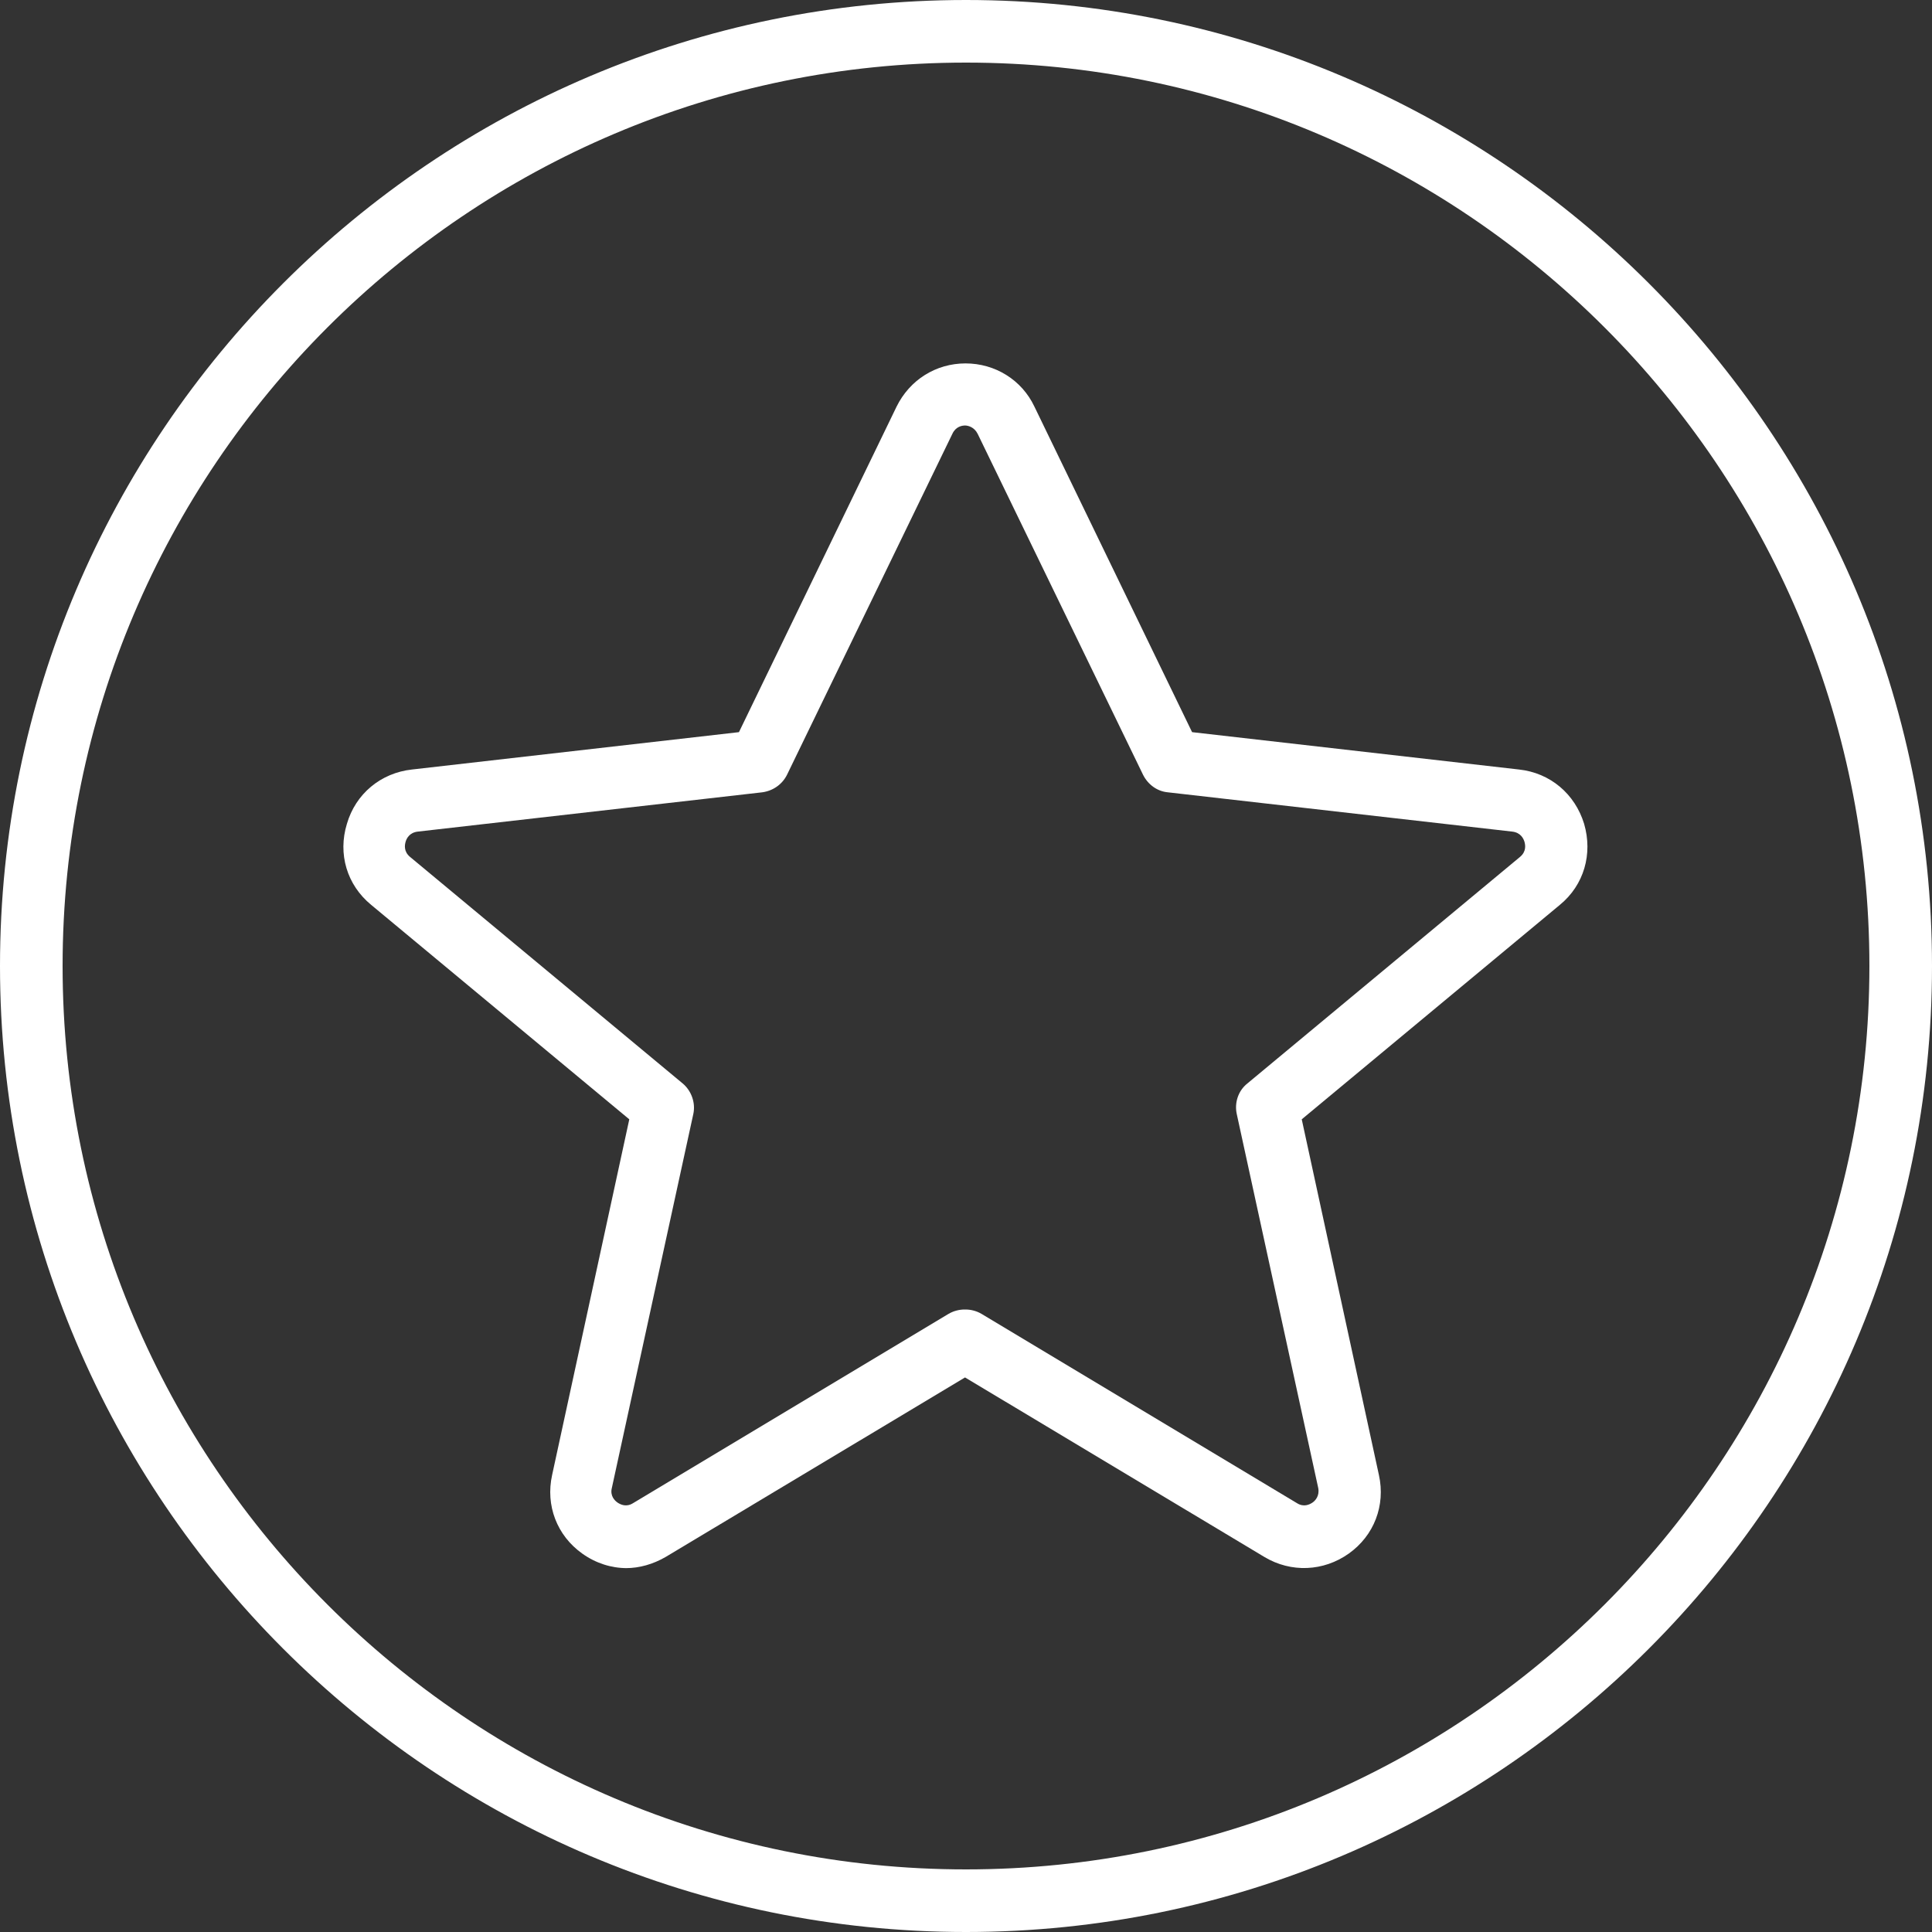
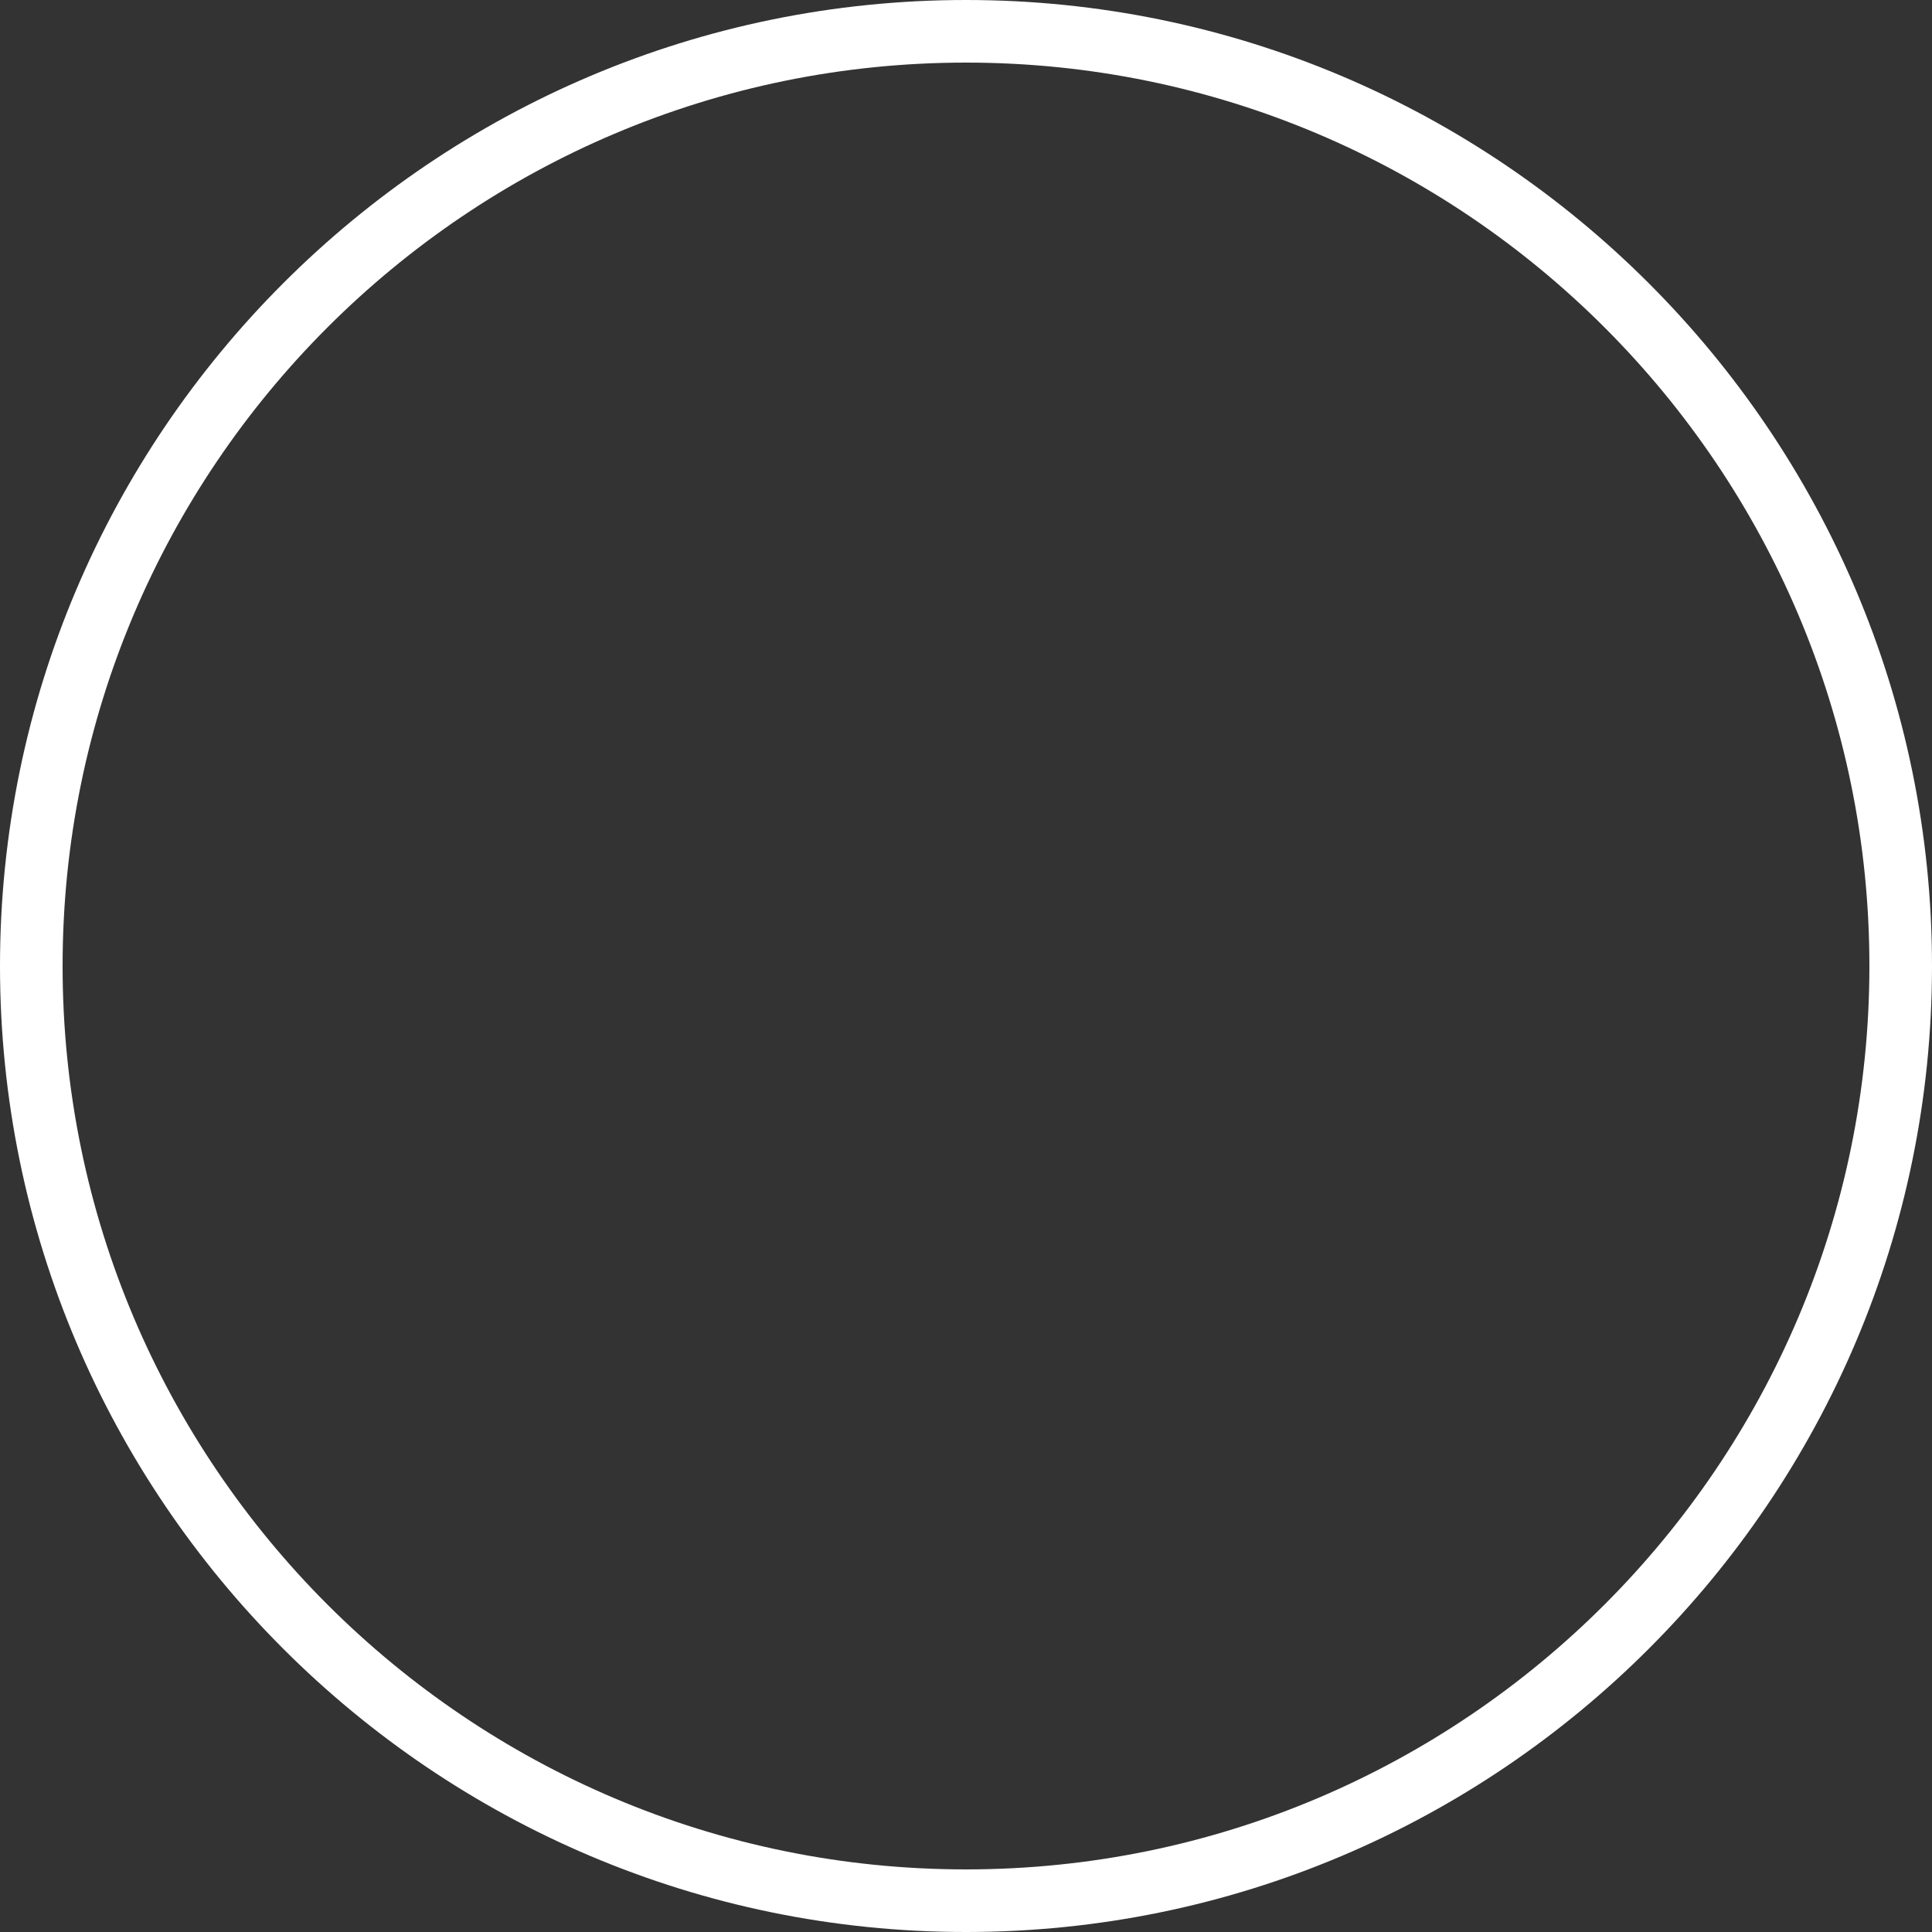
<svg xmlns="http://www.w3.org/2000/svg" width="50" height="50" viewBox="0 0 50 50" fill="none">
  <rect x="0" y="0" width="50" height="50" fill="#333333" stroke="none" />
-   <path d="M16.223 40.583C15.821 40.583 15.419 40.457 15.068 40.206C14.415 39.741 14.114 38.963 14.289 38.172L16.286 28.968L9.606 23.418C8.978 22.903 8.739 22.099 8.978 21.321C9.204 20.542 9.857 20.003 10.661 19.915L19.124 18.948L23.204 10.522C23.544 9.832 24.221 9.405 24.988 9.405C25.753 9.405 26.444 9.832 26.77 10.522L30.851 18.948L39.314 19.915C40.118 20.003 40.758 20.542 40.997 21.321C41.223 22.099 40.997 22.903 40.369 23.418L33.689 28.968L35.686 38.172C35.861 38.963 35.56 39.741 34.907 40.206C34.254 40.67 33.413 40.708 32.722 40.294L24.975 35.648L17.227 40.294C16.901 40.482 16.549 40.583 16.198 40.583H16.223ZM24.988 33.89C25.126 33.89 25.276 33.928 25.402 34.003L33.563 38.9C33.739 39.013 33.89 38.938 33.965 38.888C34.041 38.837 34.154 38.712 34.116 38.511L32.007 28.83C31.944 28.541 32.044 28.227 32.283 28.039L39.34 22.175C39.503 22.037 39.478 21.873 39.453 21.785C39.427 21.698 39.352 21.547 39.139 21.522L30.224 20.505C29.947 20.48 29.709 20.304 29.583 20.053L25.301 11.226C25.213 11.05 25.05 11.012 24.975 11.012C24.9 11.012 24.736 11.037 24.648 11.226L20.367 20.053C20.241 20.304 20.003 20.467 19.726 20.505L10.811 21.522C10.598 21.547 10.522 21.698 10.497 21.785C10.472 21.873 10.447 22.037 10.61 22.175L17.667 28.039C17.893 28.227 18.006 28.541 17.943 28.83L15.834 38.511C15.784 38.712 15.909 38.837 15.984 38.888C16.06 38.938 16.21 39.013 16.386 38.9L24.548 34.003C24.674 33.928 24.824 33.89 24.962 33.89H24.988Z" fill="white" />
  <path d="M25 50C11.213 50 0 38.787 0 25C0 11.213 11.213 0 25 0C38.787 0 50 11.213 50 25C50 38.787 38.787 50 25 50ZM25 1.62C12.104 1.62 1.62 12.104 1.62 25C1.62 37.895 12.104 48.38 25 48.38C37.895 48.38 48.38 37.895 48.38 25C48.38 12.104 37.895 1.62 25 1.62Z" fill="white" />
</svg>